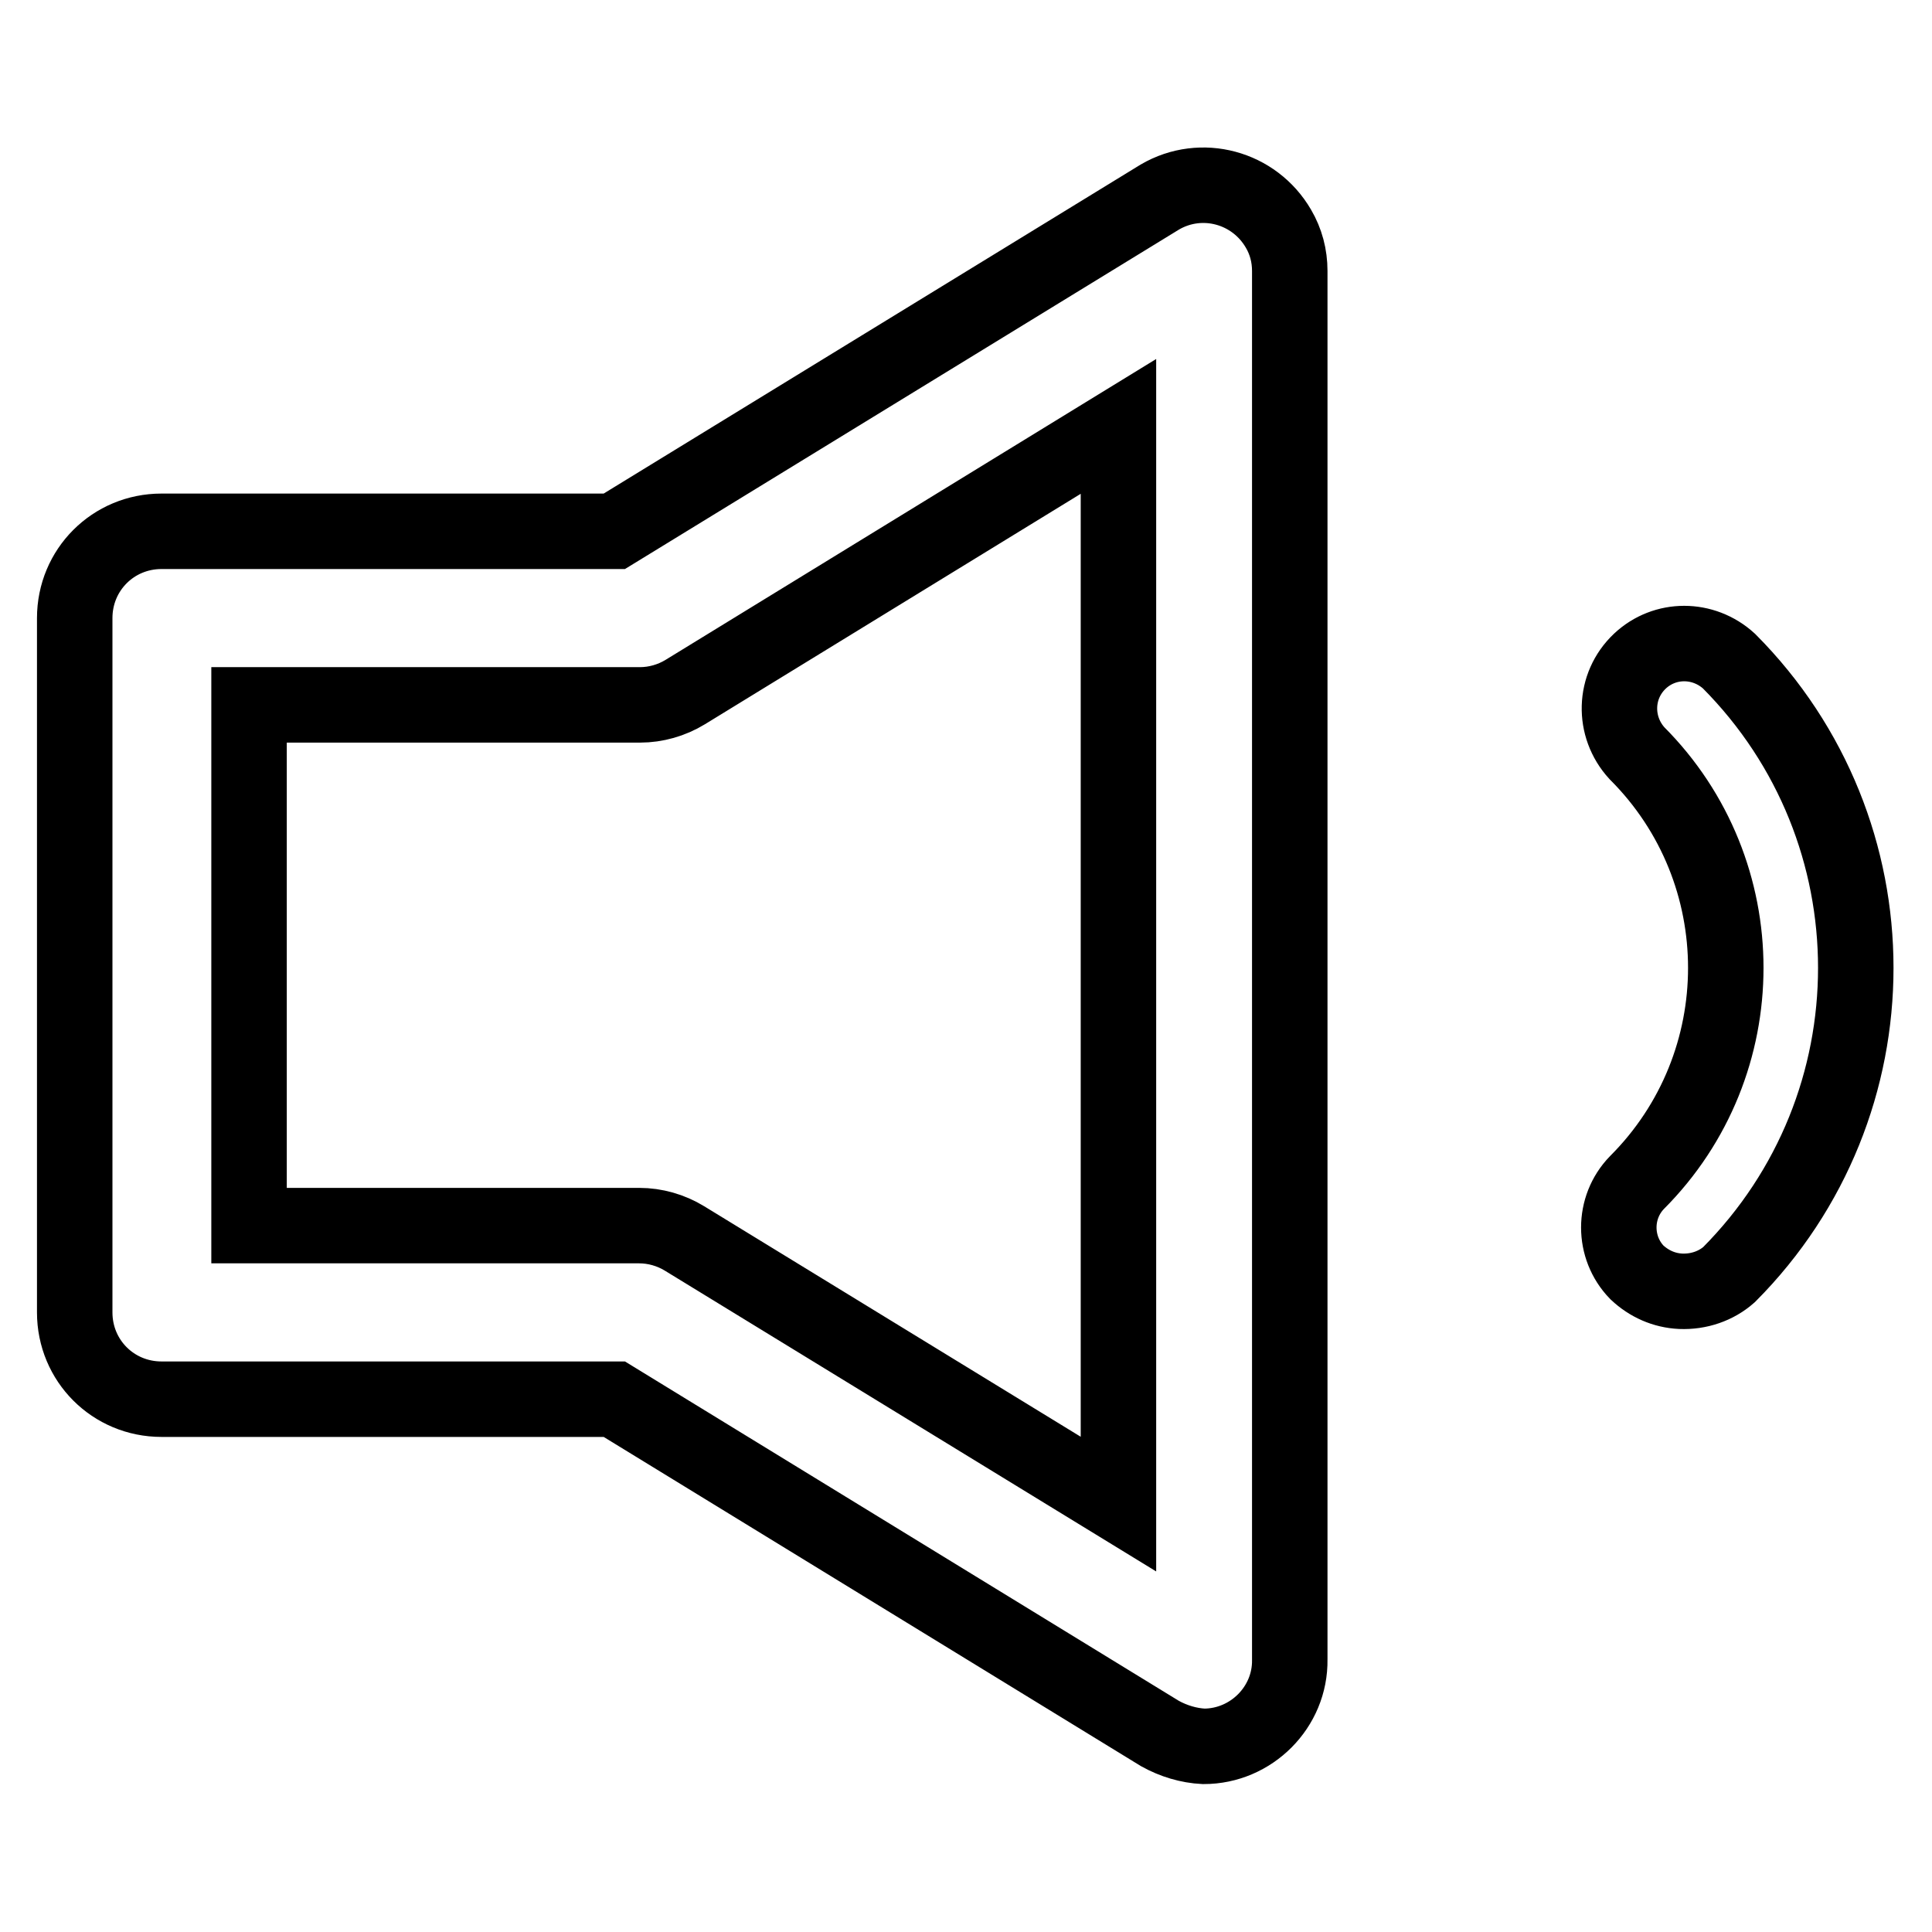
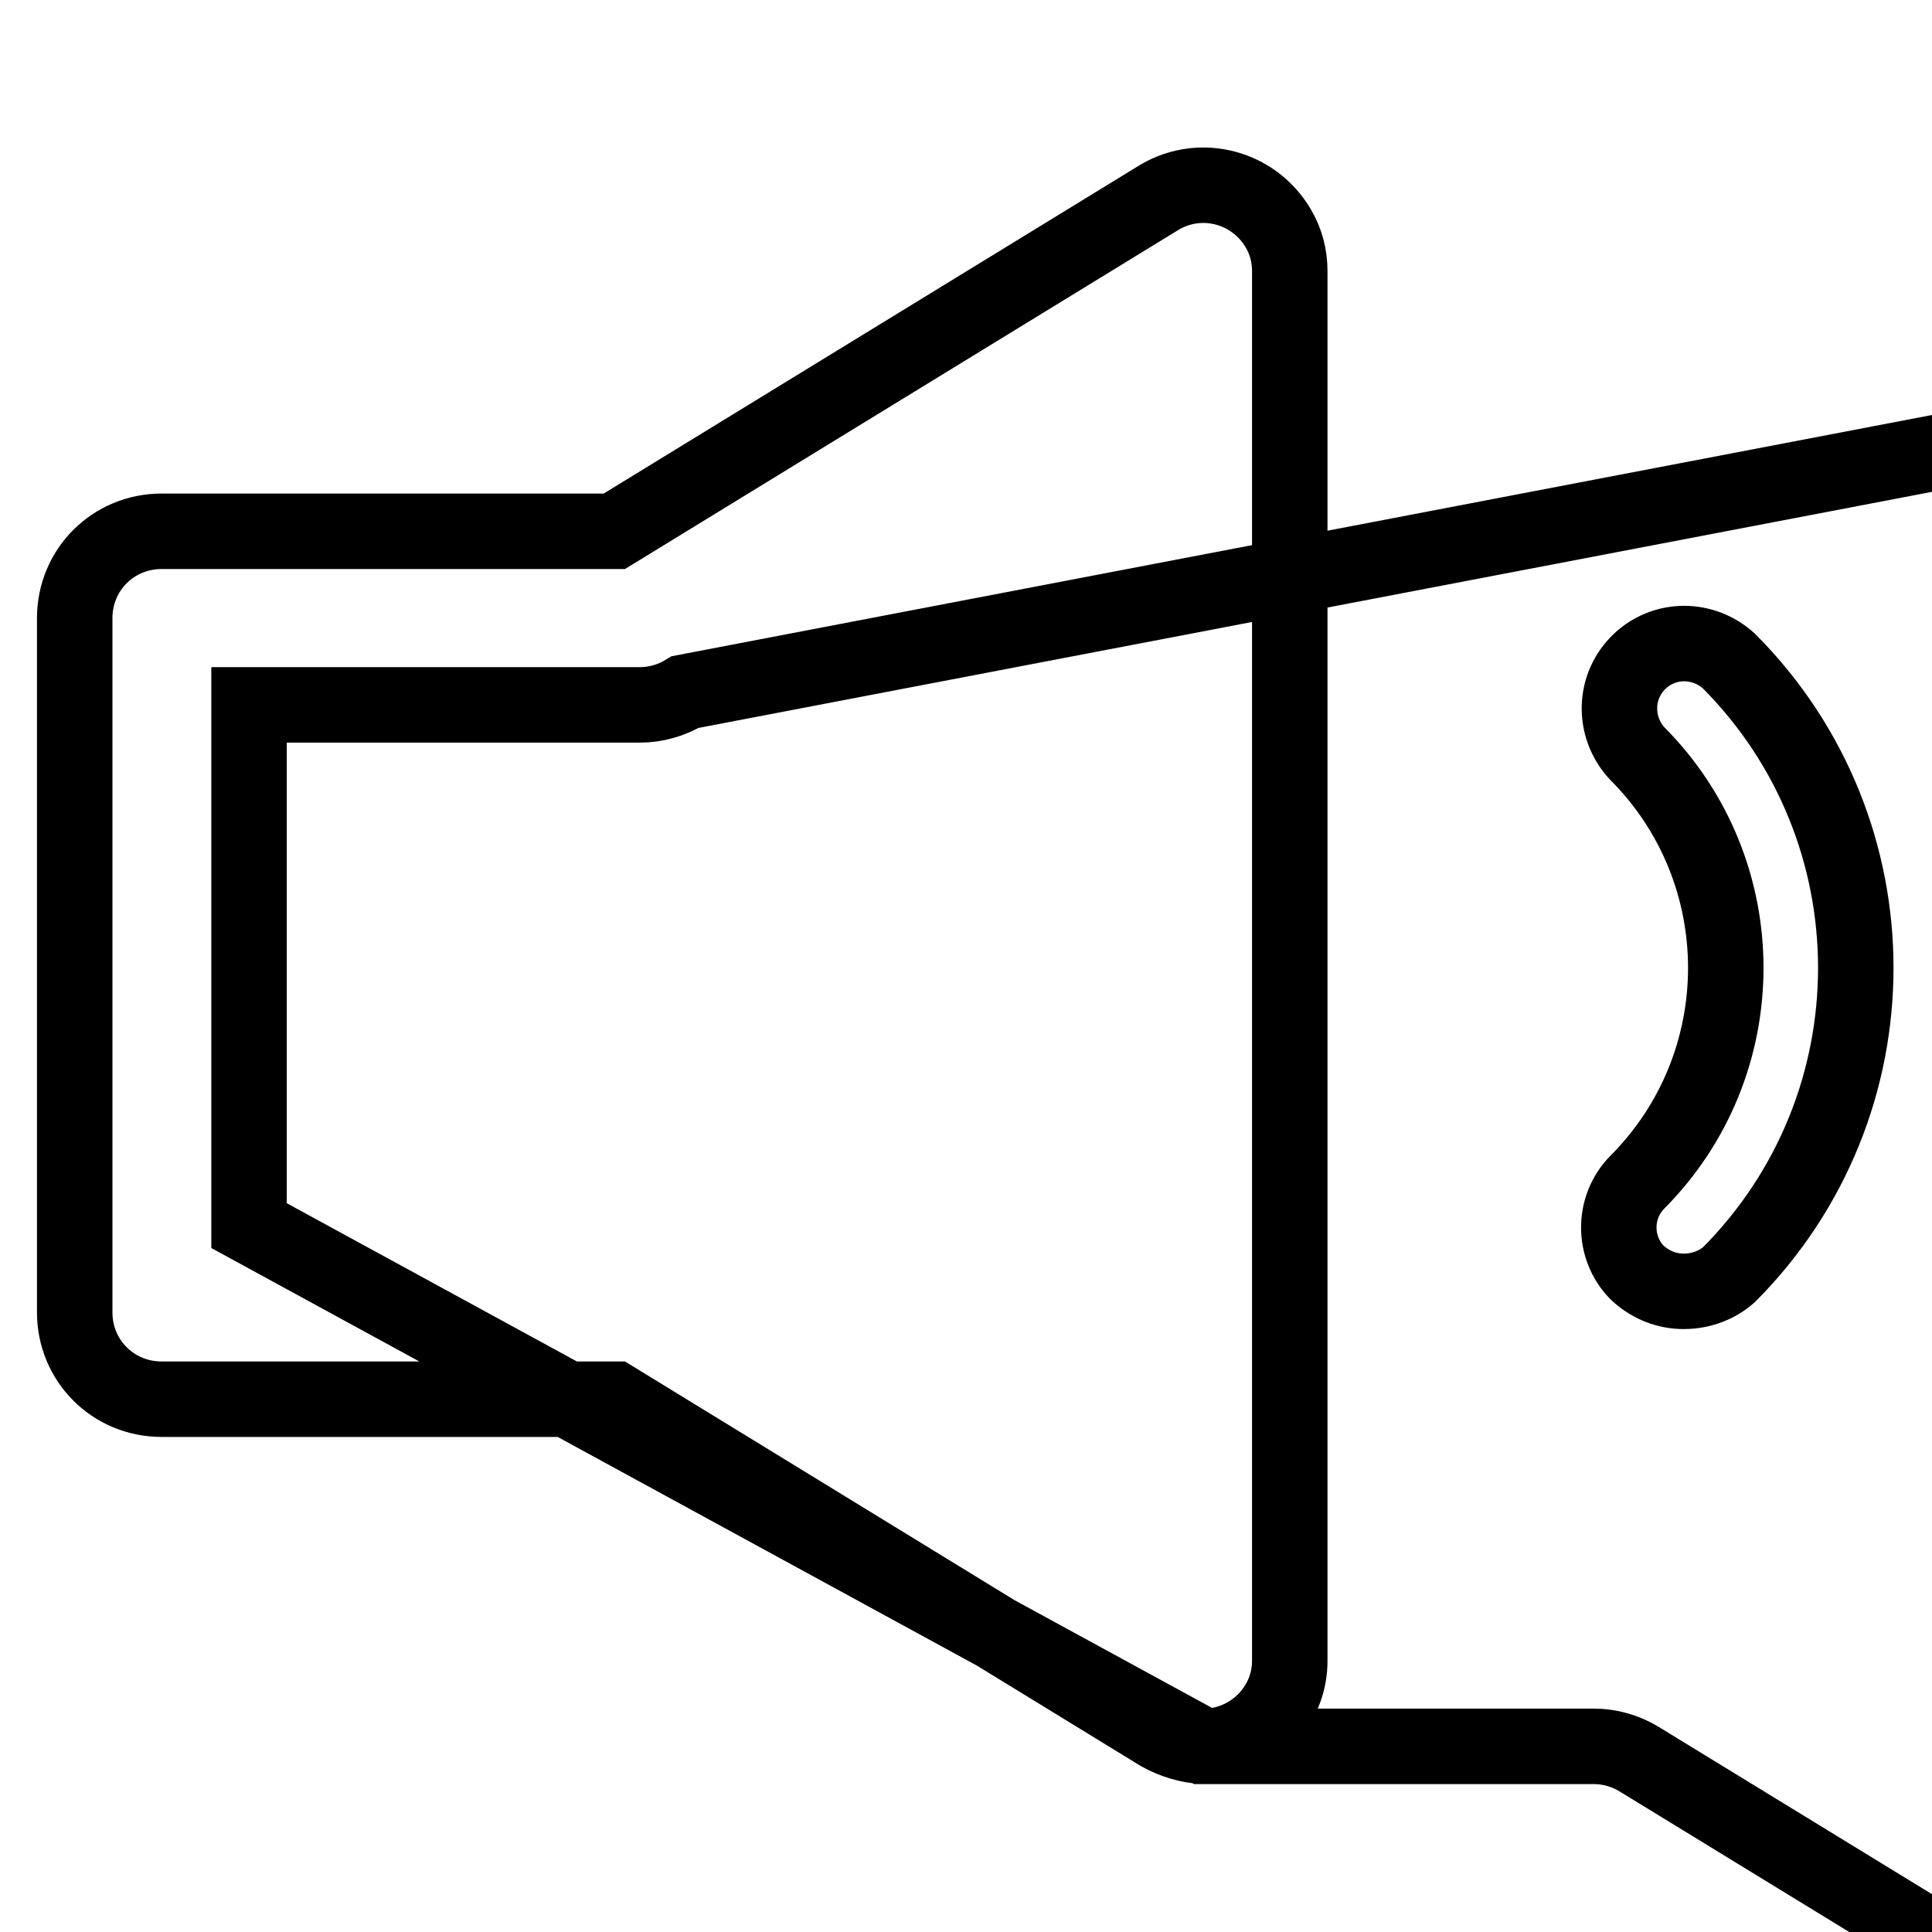
<svg xmlns="http://www.w3.org/2000/svg" version="1.1" x="0px" y="0px" viewBox="0 0 256 256" enable-background="new 0 0 256 256" xml:space="preserve">
  <g>
-     <path stroke-width="10" fill-opacity="0" stroke="#000000" d="M159.5,231.4c-2-0.1-4-0.7-5.8-1.7l-72.3-44.3h-60c-6.4,0-11.5-5.1-11.5-11.5l0,0v-92 c0-6.4,5.1-11.5,11.5-11.5h60l72.3-44.3c5.5-3.2,12.5-1.3,15.7,4.2c1,1.7,1.5,3.6,1.5,5.6v184C171,226.2,165.8,231.4,159.5,231.4z  M33,162.4h51.7c2.1,0,4.2,0.6,6,1.7l57.5,35.2V56.5L90.8,91.7c-1.8,1.1-3.9,1.7-6,1.7H33V162.4z M222.7,171.1 c-2.2-0.1-4.2-1-5.8-2.5c-3.2-3.3-3.2-8.6,0-11.9c15.7-15.7,15.7-41.2,0-56.9c0,0,0,0,0,0c-3.2-3.5-3.1-8.9,0.4-12.2 c3.3-3.1,8.4-3.1,11.8,0c22.4,22.5,22.4,58.8,0,81.3C227.4,170.4,225.1,171.2,222.7,171.1L222.7,171.1z" />
+     <path stroke-width="10" fill-opacity="0" stroke="#000000" d="M159.5,231.4c-2-0.1-4-0.7-5.8-1.7l-72.3-44.3h-60c-6.4,0-11.5-5.1-11.5-11.5l0,0v-92 c0-6.4,5.1-11.5,11.5-11.5h60l72.3-44.3c5.5-3.2,12.5-1.3,15.7,4.2c1,1.7,1.5,3.6,1.5,5.6v184C171,226.2,165.8,231.4,159.5,231.4z  h51.7c2.1,0,4.2,0.6,6,1.7l57.5,35.2V56.5L90.8,91.7c-1.8,1.1-3.9,1.7-6,1.7H33V162.4z M222.7,171.1 c-2.2-0.1-4.2-1-5.8-2.5c-3.2-3.3-3.2-8.6,0-11.9c15.7-15.7,15.7-41.2,0-56.9c0,0,0,0,0,0c-3.2-3.5-3.1-8.9,0.4-12.2 c3.3-3.1,8.4-3.1,11.8,0c22.4,22.5,22.4,58.8,0,81.3C227.4,170.4,225.1,171.2,222.7,171.1L222.7,171.1z" />
  </g>
</svg>